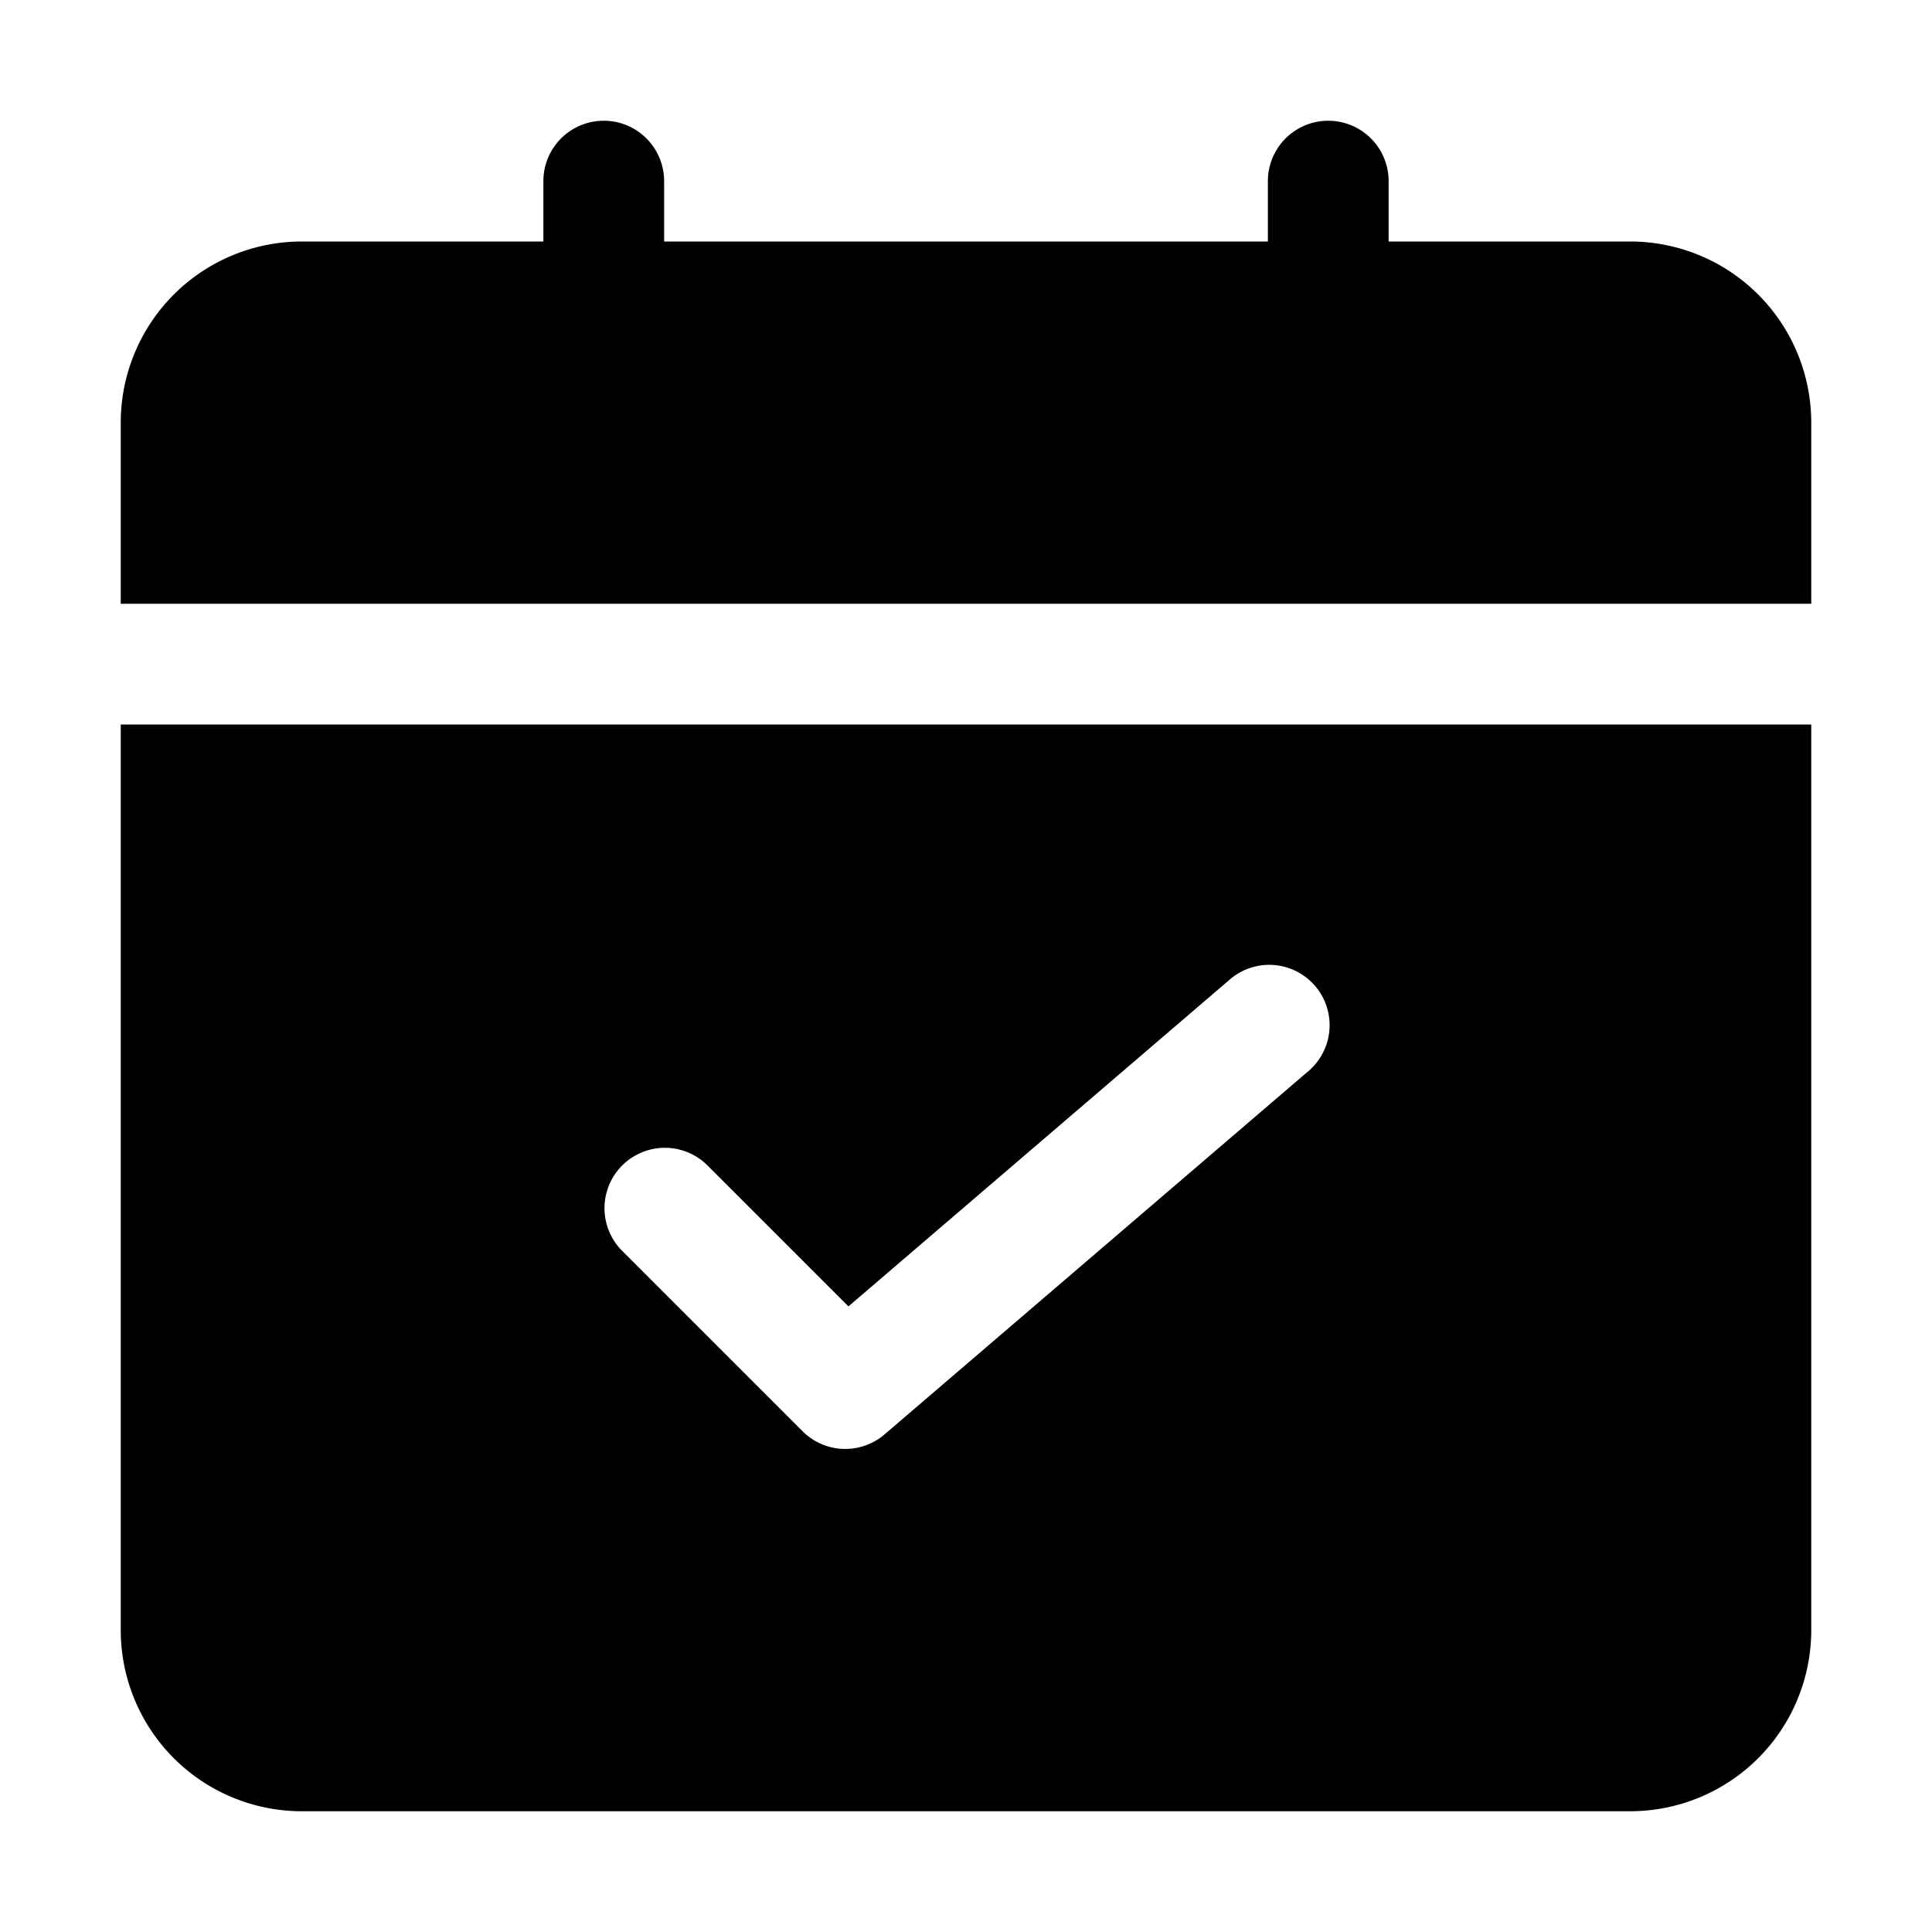
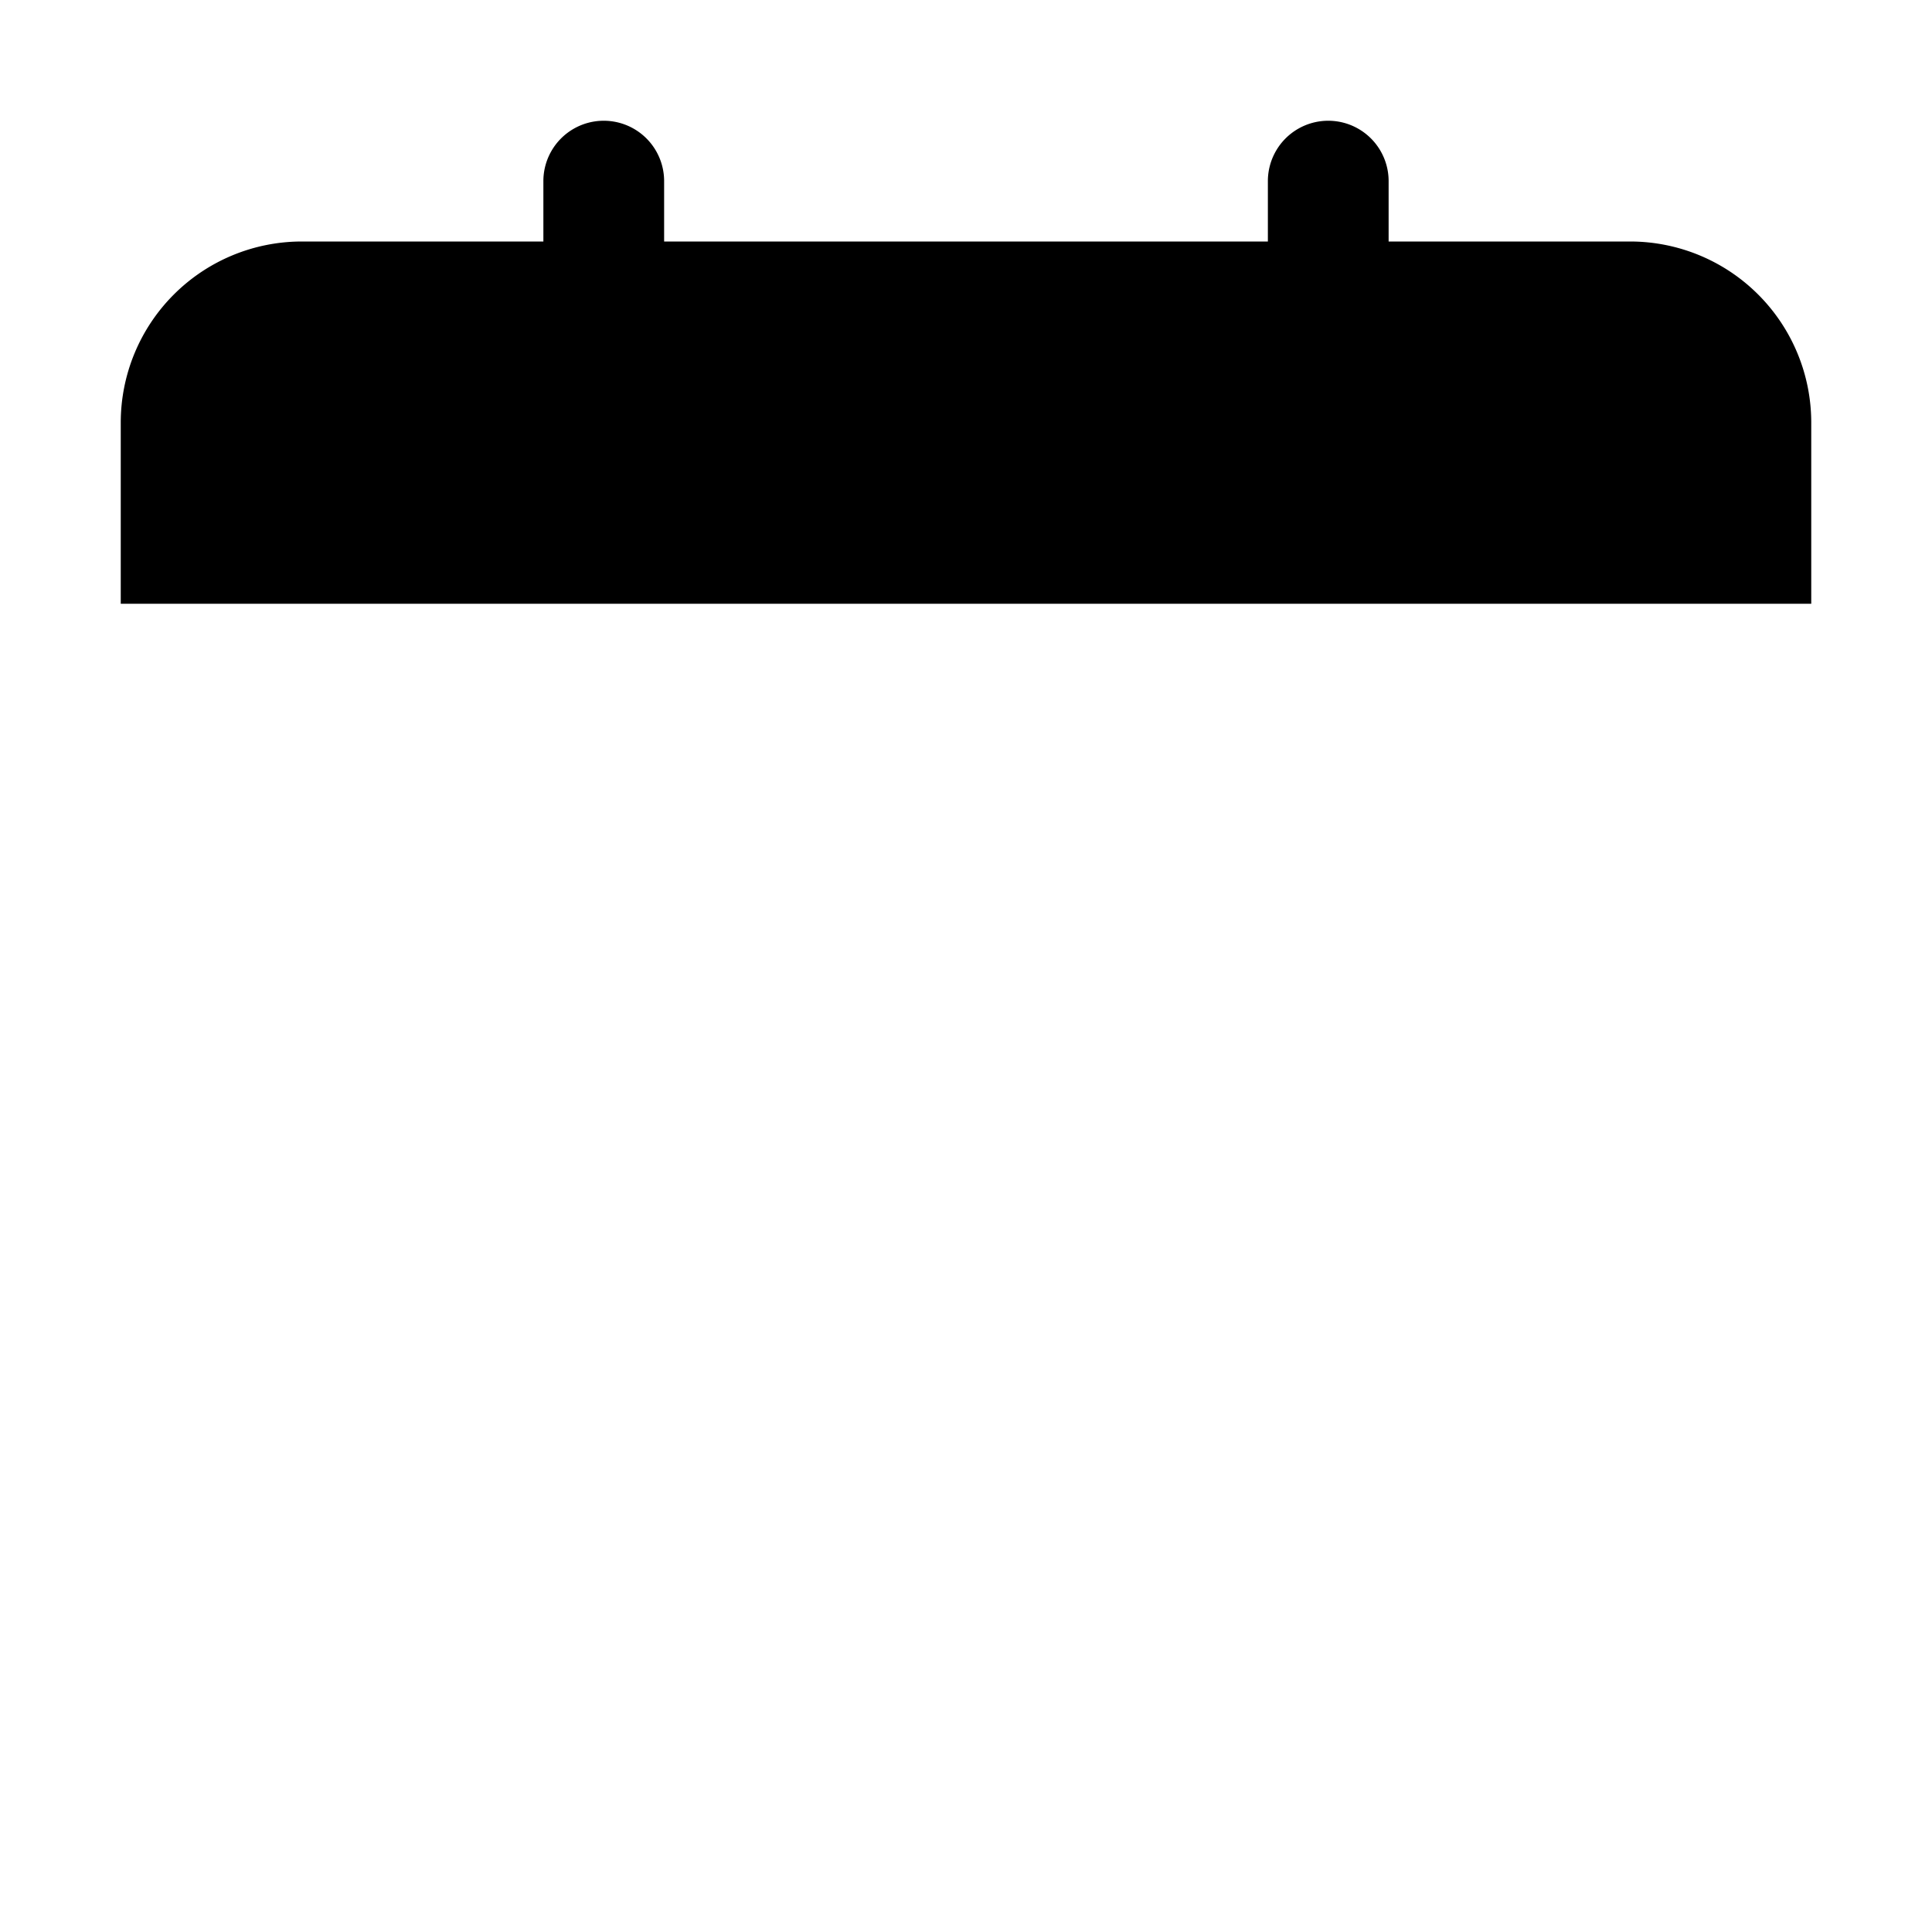
<svg xmlns="http://www.w3.org/2000/svg" height="512" viewBox="0 0 32 32" width="512">
  <g id="Layer_2" data-name="Layer 2">
    <path d="m30 10v-3a3 3 0 0 0 -3-3h-4v-1a1 1 0 0 0 -2 0v1h-10v-1a1 1 0 0 0 -2 0v1h-4a3 3 0 0 0 -3 3v3z" />
-     <path d="m2 12v15a3 3 0 0 0 3 3h22a3 3 0 0 0 3-3v-15zm19.65 5.759-7 6a1 1 0 0 1 -1.357-.053l-3-3a1 1 0 0 1 1.414-1.414l2.346 2.346 6.3-5.4a1 1 0 1 1 1.3 1.519z" />
  </g>
</svg>